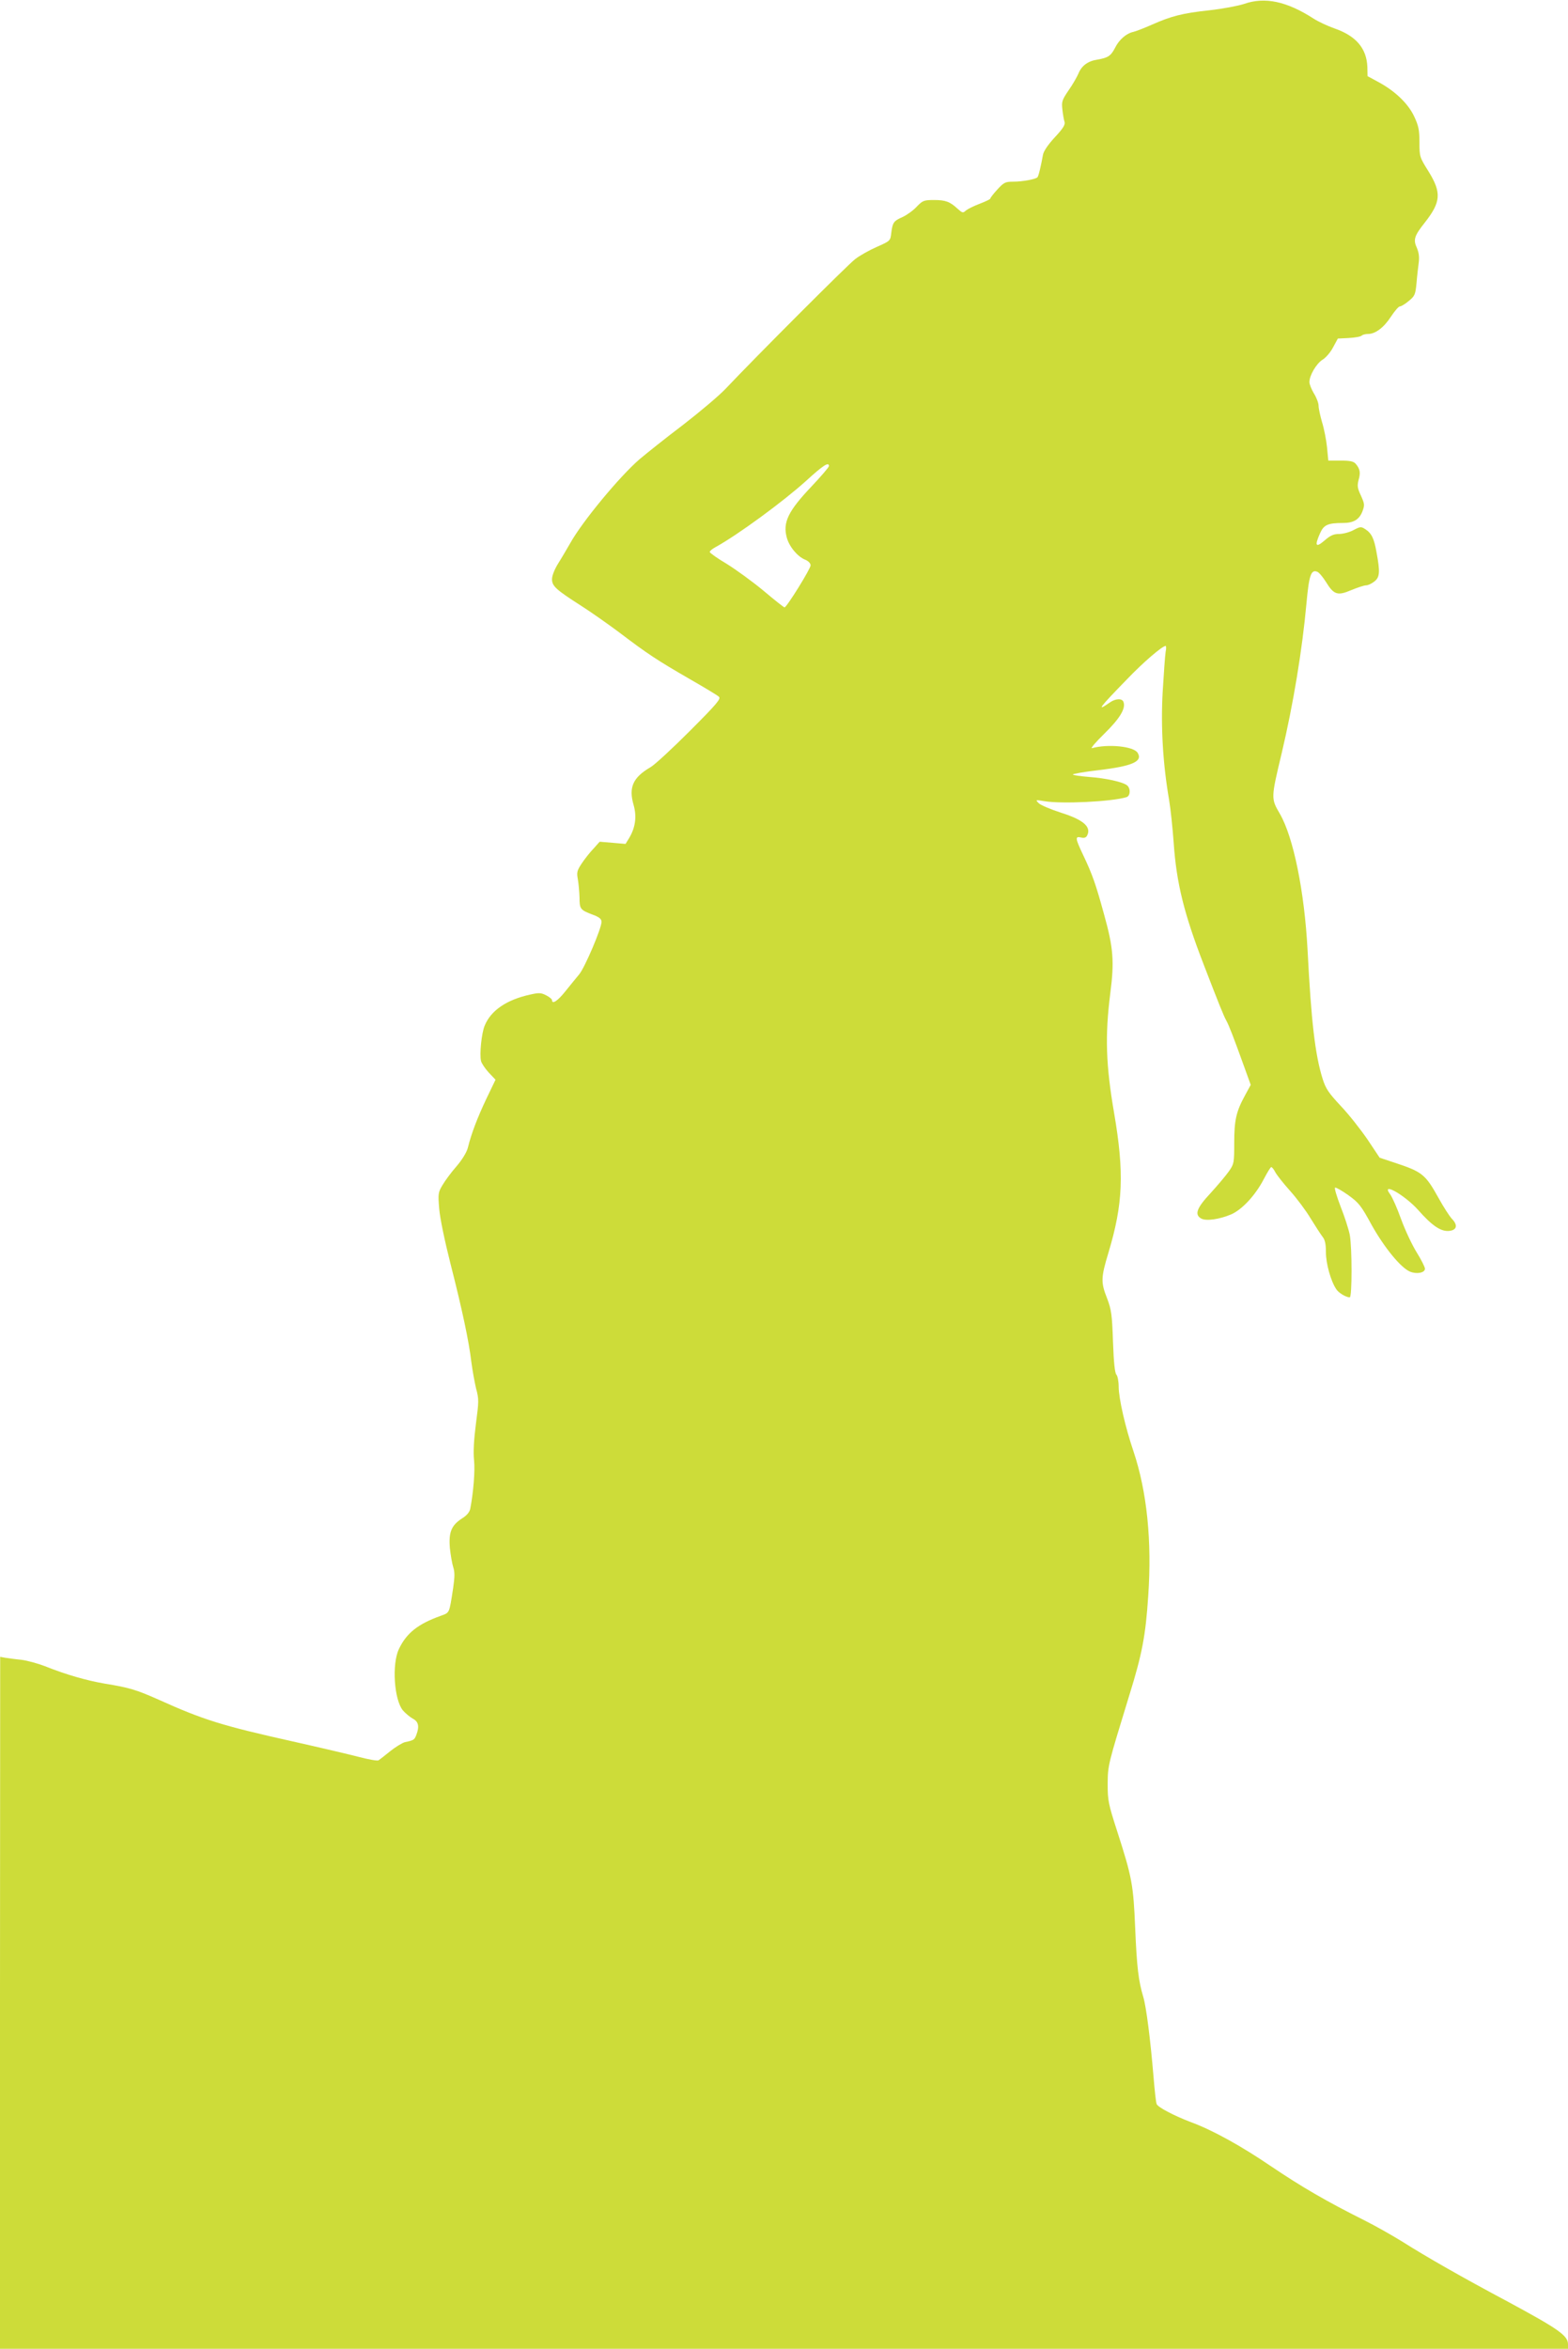
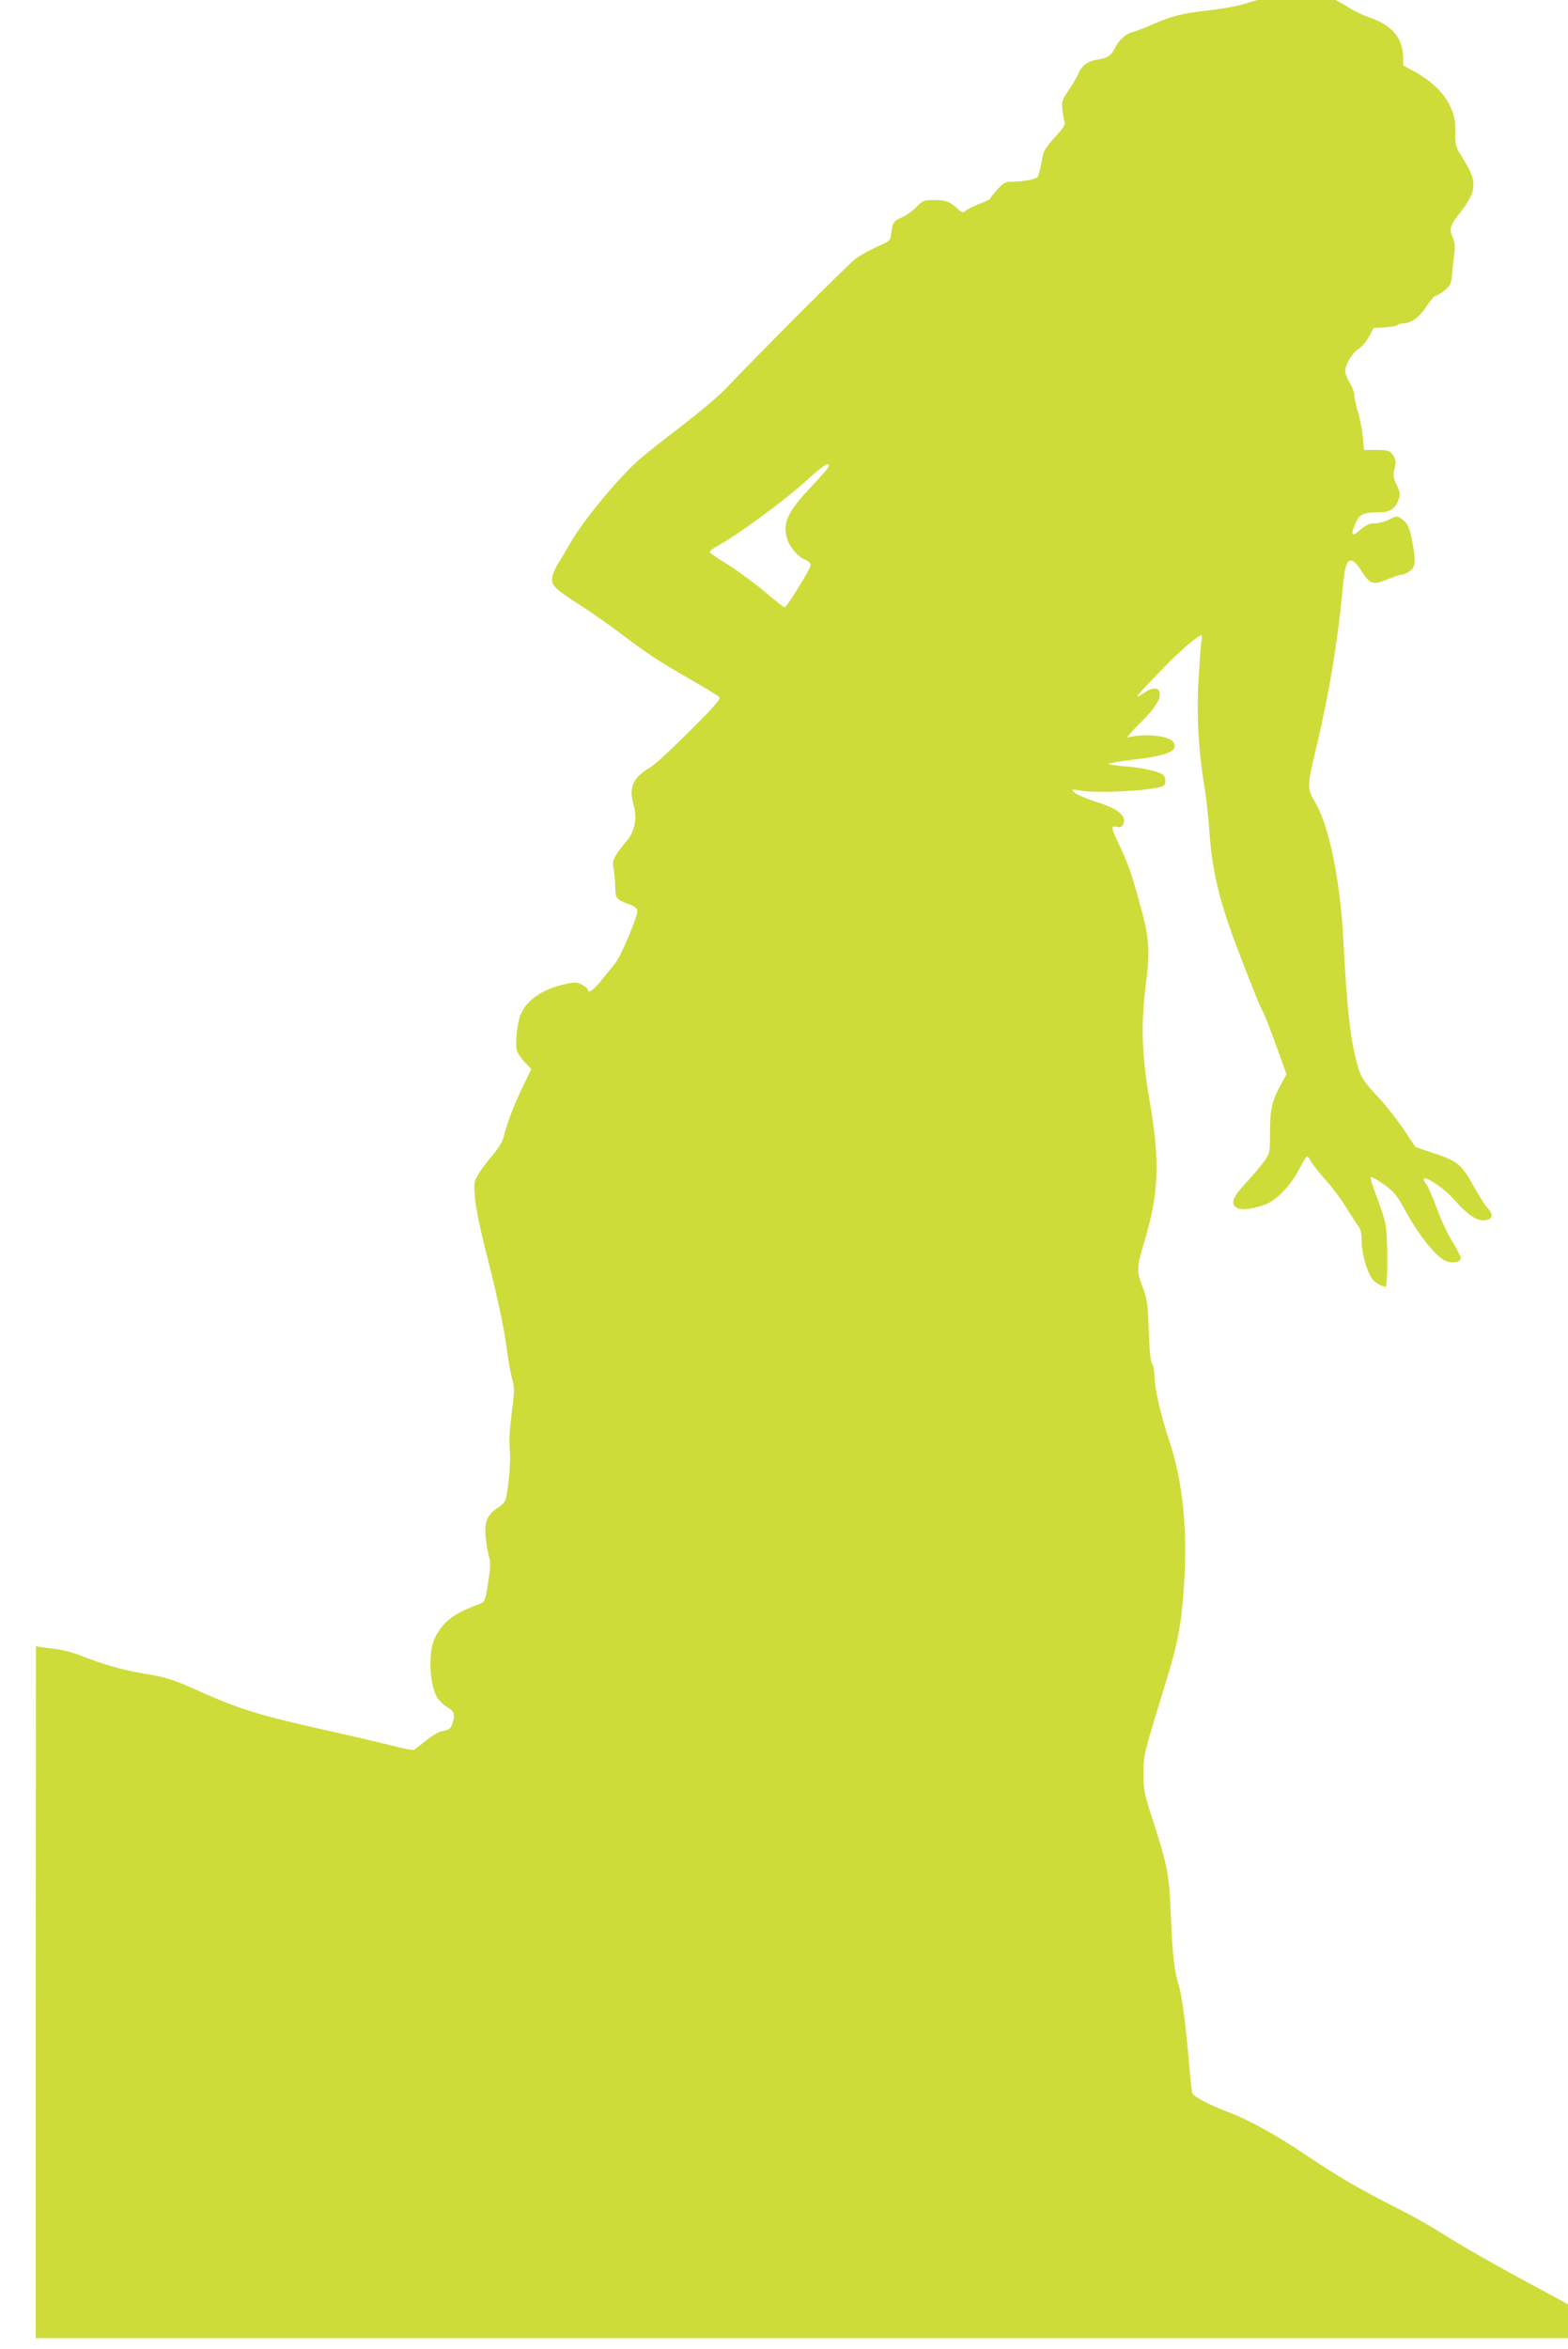
<svg xmlns="http://www.w3.org/2000/svg" version="1.0" width="855pt" height="1280pt" viewBox="0 0 855 1280" preserveAspectRatio="xMidYMid meet">
  <g transform="translate(0,1280) scale(0.1,-0.1)" fill="#cddc39" stroke="none">
-     <path d="M6785 12779 c-33 -11 -118 -27 -190 -35 -149 -16 -209 -32 -315 -79 -41 -18 -87 -36 -101 -39 -37 -8 -77 -42 -99 -87 -23 -44 -38 -54 -97 -64 -52 -8 -86 -34 -103 -77 -8 -18 -31 -59 -53 -90 -36 -53 -39 -62 -34 -105 3 -27 8 -57 12 -68 4 -15 -9 -36 -54 -84 -37 -40 -61 -76 -64 -95 -10 -57 -24 -117 -30 -122 -10 -11 -82 -24 -131 -24 -44 0 -52 -4 -87 -42 -22 -24 -39 -46 -39 -50 0 -4 -26 -16 -57 -28 -32 -12 -66 -29 -76 -37 -16 -15 -19 -14 -45 9 -42 39 -66 48 -129 48 -55 0 -62 -3 -94 -36 -18 -20 -53 -45 -76 -56 -50 -22 -56 -30 -63 -87 -5 -43 -5 -44 -78 -76 -41 -18 -95 -48 -120 -68 -43 -33 -546 -537 -702 -702 -36 -39 -142 -128 -235 -200 -94 -71 -200 -156 -237 -187 -109 -94 -312 -339 -378 -457 -18 -31 -47 -81 -66 -111 -20 -32 -34 -67 -34 -86 0 -38 21 -57 160 -146 52 -33 147 -100 210 -147 150 -114 205 -150 380 -251 80 -46 152 -89 160 -97 12 -11 -9 -37 -159 -187 -95 -95 -191 -184 -214 -197 -96 -56 -120 -110 -92 -206 18 -63 10 -123 -25 -181 l-19 -31 -70 6 -71 6 -35 -39 c-20 -21 -49 -58 -64 -81 -25 -38 -27 -48 -20 -85 4 -24 8 -68 9 -99 0 -63 4 -68 73 -94 35 -13 47 -23 47 -39 0 -35 -91 -249 -122 -286 -16 -19 -50 -61 -75 -92 -42 -53 -73 -73 -73 -48 0 5 -14 17 -32 26 -27 14 -39 15 -87 4 -128 -28 -214 -86 -248 -169 -17 -39 -29 -157 -20 -193 3 -13 22 -41 42 -63 l37 -39 -51 -106 c-49 -104 -81 -188 -100 -265 -6 -24 -31 -65 -61 -100 -29 -33 -63 -79 -77 -103 -24 -40 -25 -48 -18 -130 4 -50 30 -175 61 -297 65 -255 101 -425 114 -536 6 -46 18 -112 26 -146 16 -58 15 -71 -1 -193 -11 -86 -15 -154 -10 -198 6 -59 -4 -178 -21 -265 -4 -18 -19 -36 -45 -52 -57 -37 -73 -74 -66 -160 4 -38 12 -85 18 -104 9 -27 9 -52 0 -115 -22 -142 -18 -133 -69 -152 -123 -44 -186 -94 -227 -181 -39 -82 -26 -276 22 -334 14 -16 38 -36 54 -45 31 -16 37 -42 19 -89 -10 -26 -14 -29 -62 -39 -15 -4 -51 -26 -80 -49 -29 -24 -58 -46 -64 -50 -6 -4 -56 5 -109 19 -54 14 -216 52 -359 84 -385 86 -486 117 -732 228 -122 54 -158 65 -293 87 -99 17 -211 49 -326 95 -39 15 -97 31 -130 35 -33 3 -72 9 -87 11 l-27 5 -1 -1885 0 -1886 4275 0 4275 0 0 25 c0 47 -52 83 -330 233 -246 131 -439 241 -575 327 -55 34 -147 86 -205 115 -206 103 -342 182 -508 294 -165 112 -318 197 -440 242 -92 35 -179 81 -185 98 -4 9 -11 75 -17 148 -17 205 -40 384 -56 436 -26 87 -35 160 -44 374 -10 238 -17 277 -99 531 -47 146 -51 164 -51 254 1 105 0 100 119 488 69 222 88 323 102 537 21 300 -7 570 -80 788 -45 132 -81 290 -81 353 0 29 -6 59 -12 65 -9 9 -15 67 -19 180 -5 148 -9 175 -32 236 -35 88 -34 113 7 249 80 266 87 434 31 762 -45 261 -50 421 -21 650 23 177 17 250 -34 433 -45 164 -63 216 -114 323 -43 91 -45 103 -11 95 17 -4 27 -1 33 11 24 47 -21 86 -142 124 -56 18 -110 41 -121 51 -20 20 -20 20 30 12 93 -16 367 -3 448 22 21 7 23 47 3 64 -24 19 -114 39 -208 46 -49 4 -88 10 -88 13 0 4 63 15 140 24 186 22 243 48 213 95 -22 35 -161 49 -248 25 -11 -3 19 32 66 78 85 83 119 139 105 174 -7 20 -43 19 -74 -3 -76 -53 -61 -32 93 126 89 93 193 182 211 182 3 0 4 -15 0 -32 -3 -18 -10 -116 -16 -216 -11 -193 1 -395 35 -592 8 -47 19 -152 25 -234 15 -219 57 -387 163 -661 86 -223 110 -282 123 -305 16 -29 40 -92 95 -244 l39 -108 -31 -57 c-48 -88 -59 -134 -59 -259 0 -109 -1 -115 -29 -155 -16 -23 -61 -76 -100 -119 -77 -82 -89 -118 -50 -139 27 -14 98 -4 162 23 60 26 133 105 178 192 19 36 37 66 41 66 4 0 14 -12 22 -28 8 -15 44 -61 80 -101 36 -40 87 -108 112 -150 26 -42 55 -87 65 -100 14 -17 19 -40 19 -85 0 -61 26 -156 56 -201 13 -21 54 -45 74 -45 13 0 13 271 0 341 -6 30 -28 99 -50 154 -21 55 -35 101 -30 103 5 2 38 -17 72 -41 57 -41 70 -57 127 -162 69 -123 159 -234 210 -255 37 -15 81 -6 81 16 0 9 -20 49 -45 89 -25 40 -63 121 -85 181 -21 59 -48 120 -60 136 -53 71 80 -4 154 -87 75 -85 123 -117 167 -113 43 4 50 31 16 66 -14 15 -46 65 -72 112 -73 131 -89 144 -241 194 l-81 27 -66 99 c-37 54 -102 137 -146 183 -67 72 -82 94 -99 148 -41 131 -62 312 -82 701 -17 320 -77 615 -151 743 -49 84 -49 84 10 331 63 267 112 562 135 817 14 153 25 185 59 171 9 -3 30 -28 47 -55 43 -70 63 -77 138 -45 34 14 70 26 80 26 11 0 31 9 46 21 30 23 32 52 12 159 -13 75 -27 104 -61 126 -23 15 -27 15 -65 -5 -22 -12 -58 -21 -79 -21 -29 0 -47 -8 -79 -36 -48 -41 -55 -29 -23 42 20 44 42 54 125 54 57 0 88 19 105 63 13 35 12 41 -8 86 -19 40 -21 53 -13 85 12 40 8 61 -16 89 -12 13 -31 17 -82 17 l-67 0 -7 73 c-4 39 -16 101 -27 136 -10 35 -19 75 -19 90 0 14 -11 44 -25 66 -13 22 -25 50 -25 63 0 36 38 101 72 122 17 10 43 40 57 67 l26 48 60 3 c33 2 64 7 70 13 5 5 20 9 35 9 40 0 87 36 125 95 20 30 41 55 48 55 7 0 29 13 49 30 33 27 36 35 42 97 3 38 9 88 12 111 4 31 1 55 -10 81 -21 45 -14 66 44 139 87 111 91 162 20 277 -49 78 -50 81 -50 160 0 67 -5 90 -29 141 -33 70 -104 138 -195 187 l-59 32 -1 50 c-4 101 -61 169 -179 210 -37 13 -89 37 -115 54 -146 94 -265 119 -377 80z m-2265 -2519 c0 -6 -43 -56 -95 -111 -128 -135 -157 -196 -135 -278 13 -49 58 -104 100 -121 18 -7 30 -20 30 -31 0 -19 -130 -228 -142 -229 -4 0 -56 41 -115 91 -59 49 -150 115 -200 146 -51 30 -93 60 -93 65 0 5 14 17 31 26 122 67 370 249 494 361 93 85 125 106 125 81z" />
+     <path d="M6785 12779 c-33 -11 -118 -27 -190 -35 -149 -16 -209 -32 -315 -79 -41 -18 -87 -36 -101 -39 -37 -8 -77 -42 -99 -87 -23 -44 -38 -54 -97 -64 -52 -8 -86 -34 -103 -77 -8 -18 -31 -59 -53 -90 -36 -53 -39 -62 -34 -105 3 -27 8 -57 12 -68 4 -15 -9 -36 -54 -84 -37 -40 -61 -76 -64 -95 -10 -57 -24 -117 -30 -122 -10 -11 -82 -24 -131 -24 -44 0 -52 -4 -87 -42 -22 -24 -39 -46 -39 -50 0 -4 -26 -16 -57 -28 -32 -12 -66 -29 -76 -37 -16 -15 -19 -14 -45 9 -42 39 -66 48 -129 48 -55 0 -62 -3 -94 -36 -18 -20 -53 -45 -76 -56 -50 -22 -56 -30 -63 -87 -5 -43 -5 -44 -78 -76 -41 -18 -95 -48 -120 -68 -43 -33 -546 -537 -702 -702 -36 -39 -142 -128 -235 -200 -94 -71 -200 -156 -237 -187 -109 -94 -312 -339 -378 -457 -18 -31 -47 -81 -66 -111 -20 -32 -34 -67 -34 -86 0 -38 21 -57 160 -146 52 -33 147 -100 210 -147 150 -114 205 -150 380 -251 80 -46 152 -89 160 -97 12 -11 -9 -37 -159 -187 -95 -95 -191 -184 -214 -197 -96 -56 -120 -110 -92 -206 18 -63 10 -123 -25 -181 c-20 -21 -49 -58 -64 -81 -25 -38 -27 -48 -20 -85 4 -24 8 -68 9 -99 0 -63 4 -68 73 -94 35 -13 47 -23 47 -39 0 -35 -91 -249 -122 -286 -16 -19 -50 -61 -75 -92 -42 -53 -73 -73 -73 -48 0 5 -14 17 -32 26 -27 14 -39 15 -87 4 -128 -28 -214 -86 -248 -169 -17 -39 -29 -157 -20 -193 3 -13 22 -41 42 -63 l37 -39 -51 -106 c-49 -104 -81 -188 -100 -265 -6 -24 -31 -65 -61 -100 -29 -33 -63 -79 -77 -103 -24 -40 -25 -48 -18 -130 4 -50 30 -175 61 -297 65 -255 101 -425 114 -536 6 -46 18 -112 26 -146 16 -58 15 -71 -1 -193 -11 -86 -15 -154 -10 -198 6 -59 -4 -178 -21 -265 -4 -18 -19 -36 -45 -52 -57 -37 -73 -74 -66 -160 4 -38 12 -85 18 -104 9 -27 9 -52 0 -115 -22 -142 -18 -133 -69 -152 -123 -44 -186 -94 -227 -181 -39 -82 -26 -276 22 -334 14 -16 38 -36 54 -45 31 -16 37 -42 19 -89 -10 -26 -14 -29 -62 -39 -15 -4 -51 -26 -80 -49 -29 -24 -58 -46 -64 -50 -6 -4 -56 5 -109 19 -54 14 -216 52 -359 84 -385 86 -486 117 -732 228 -122 54 -158 65 -293 87 -99 17 -211 49 -326 95 -39 15 -97 31 -130 35 -33 3 -72 9 -87 11 l-27 5 -1 -1885 0 -1886 4275 0 4275 0 0 25 c0 47 -52 83 -330 233 -246 131 -439 241 -575 327 -55 34 -147 86 -205 115 -206 103 -342 182 -508 294 -165 112 -318 197 -440 242 -92 35 -179 81 -185 98 -4 9 -11 75 -17 148 -17 205 -40 384 -56 436 -26 87 -35 160 -44 374 -10 238 -17 277 -99 531 -47 146 -51 164 -51 254 1 105 0 100 119 488 69 222 88 323 102 537 21 300 -7 570 -80 788 -45 132 -81 290 -81 353 0 29 -6 59 -12 65 -9 9 -15 67 -19 180 -5 148 -9 175 -32 236 -35 88 -34 113 7 249 80 266 87 434 31 762 -45 261 -50 421 -21 650 23 177 17 250 -34 433 -45 164 -63 216 -114 323 -43 91 -45 103 -11 95 17 -4 27 -1 33 11 24 47 -21 86 -142 124 -56 18 -110 41 -121 51 -20 20 -20 20 30 12 93 -16 367 -3 448 22 21 7 23 47 3 64 -24 19 -114 39 -208 46 -49 4 -88 10 -88 13 0 4 63 15 140 24 186 22 243 48 213 95 -22 35 -161 49 -248 25 -11 -3 19 32 66 78 85 83 119 139 105 174 -7 20 -43 19 -74 -3 -76 -53 -61 -32 93 126 89 93 193 182 211 182 3 0 4 -15 0 -32 -3 -18 -10 -116 -16 -216 -11 -193 1 -395 35 -592 8 -47 19 -152 25 -234 15 -219 57 -387 163 -661 86 -223 110 -282 123 -305 16 -29 40 -92 95 -244 l39 -108 -31 -57 c-48 -88 -59 -134 -59 -259 0 -109 -1 -115 -29 -155 -16 -23 -61 -76 -100 -119 -77 -82 -89 -118 -50 -139 27 -14 98 -4 162 23 60 26 133 105 178 192 19 36 37 66 41 66 4 0 14 -12 22 -28 8 -15 44 -61 80 -101 36 -40 87 -108 112 -150 26 -42 55 -87 65 -100 14 -17 19 -40 19 -85 0 -61 26 -156 56 -201 13 -21 54 -45 74 -45 13 0 13 271 0 341 -6 30 -28 99 -50 154 -21 55 -35 101 -30 103 5 2 38 -17 72 -41 57 -41 70 -57 127 -162 69 -123 159 -234 210 -255 37 -15 81 -6 81 16 0 9 -20 49 -45 89 -25 40 -63 121 -85 181 -21 59 -48 120 -60 136 -53 71 80 -4 154 -87 75 -85 123 -117 167 -113 43 4 50 31 16 66 -14 15 -46 65 -72 112 -73 131 -89 144 -241 194 l-81 27 -66 99 c-37 54 -102 137 -146 183 -67 72 -82 94 -99 148 -41 131 -62 312 -82 701 -17 320 -77 615 -151 743 -49 84 -49 84 10 331 63 267 112 562 135 817 14 153 25 185 59 171 9 -3 30 -28 47 -55 43 -70 63 -77 138 -45 34 14 70 26 80 26 11 0 31 9 46 21 30 23 32 52 12 159 -13 75 -27 104 -61 126 -23 15 -27 15 -65 -5 -22 -12 -58 -21 -79 -21 -29 0 -47 -8 -79 -36 -48 -41 -55 -29 -23 42 20 44 42 54 125 54 57 0 88 19 105 63 13 35 12 41 -8 86 -19 40 -21 53 -13 85 12 40 8 61 -16 89 -12 13 -31 17 -82 17 l-67 0 -7 73 c-4 39 -16 101 -27 136 -10 35 -19 75 -19 90 0 14 -11 44 -25 66 -13 22 -25 50 -25 63 0 36 38 101 72 122 17 10 43 40 57 67 l26 48 60 3 c33 2 64 7 70 13 5 5 20 9 35 9 40 0 87 36 125 95 20 30 41 55 48 55 7 0 29 13 49 30 33 27 36 35 42 97 3 38 9 88 12 111 4 31 1 55 -10 81 -21 45 -14 66 44 139 87 111 91 162 20 277 -49 78 -50 81 -50 160 0 67 -5 90 -29 141 -33 70 -104 138 -195 187 l-59 32 -1 50 c-4 101 -61 169 -179 210 -37 13 -89 37 -115 54 -146 94 -265 119 -377 80z m-2265 -2519 c0 -6 -43 -56 -95 -111 -128 -135 -157 -196 -135 -278 13 -49 58 -104 100 -121 18 -7 30 -20 30 -31 0 -19 -130 -228 -142 -229 -4 0 -56 41 -115 91 -59 49 -150 115 -200 146 -51 30 -93 60 -93 65 0 5 14 17 31 26 122 67 370 249 494 361 93 85 125 106 125 81z" />
  </g>
</svg>